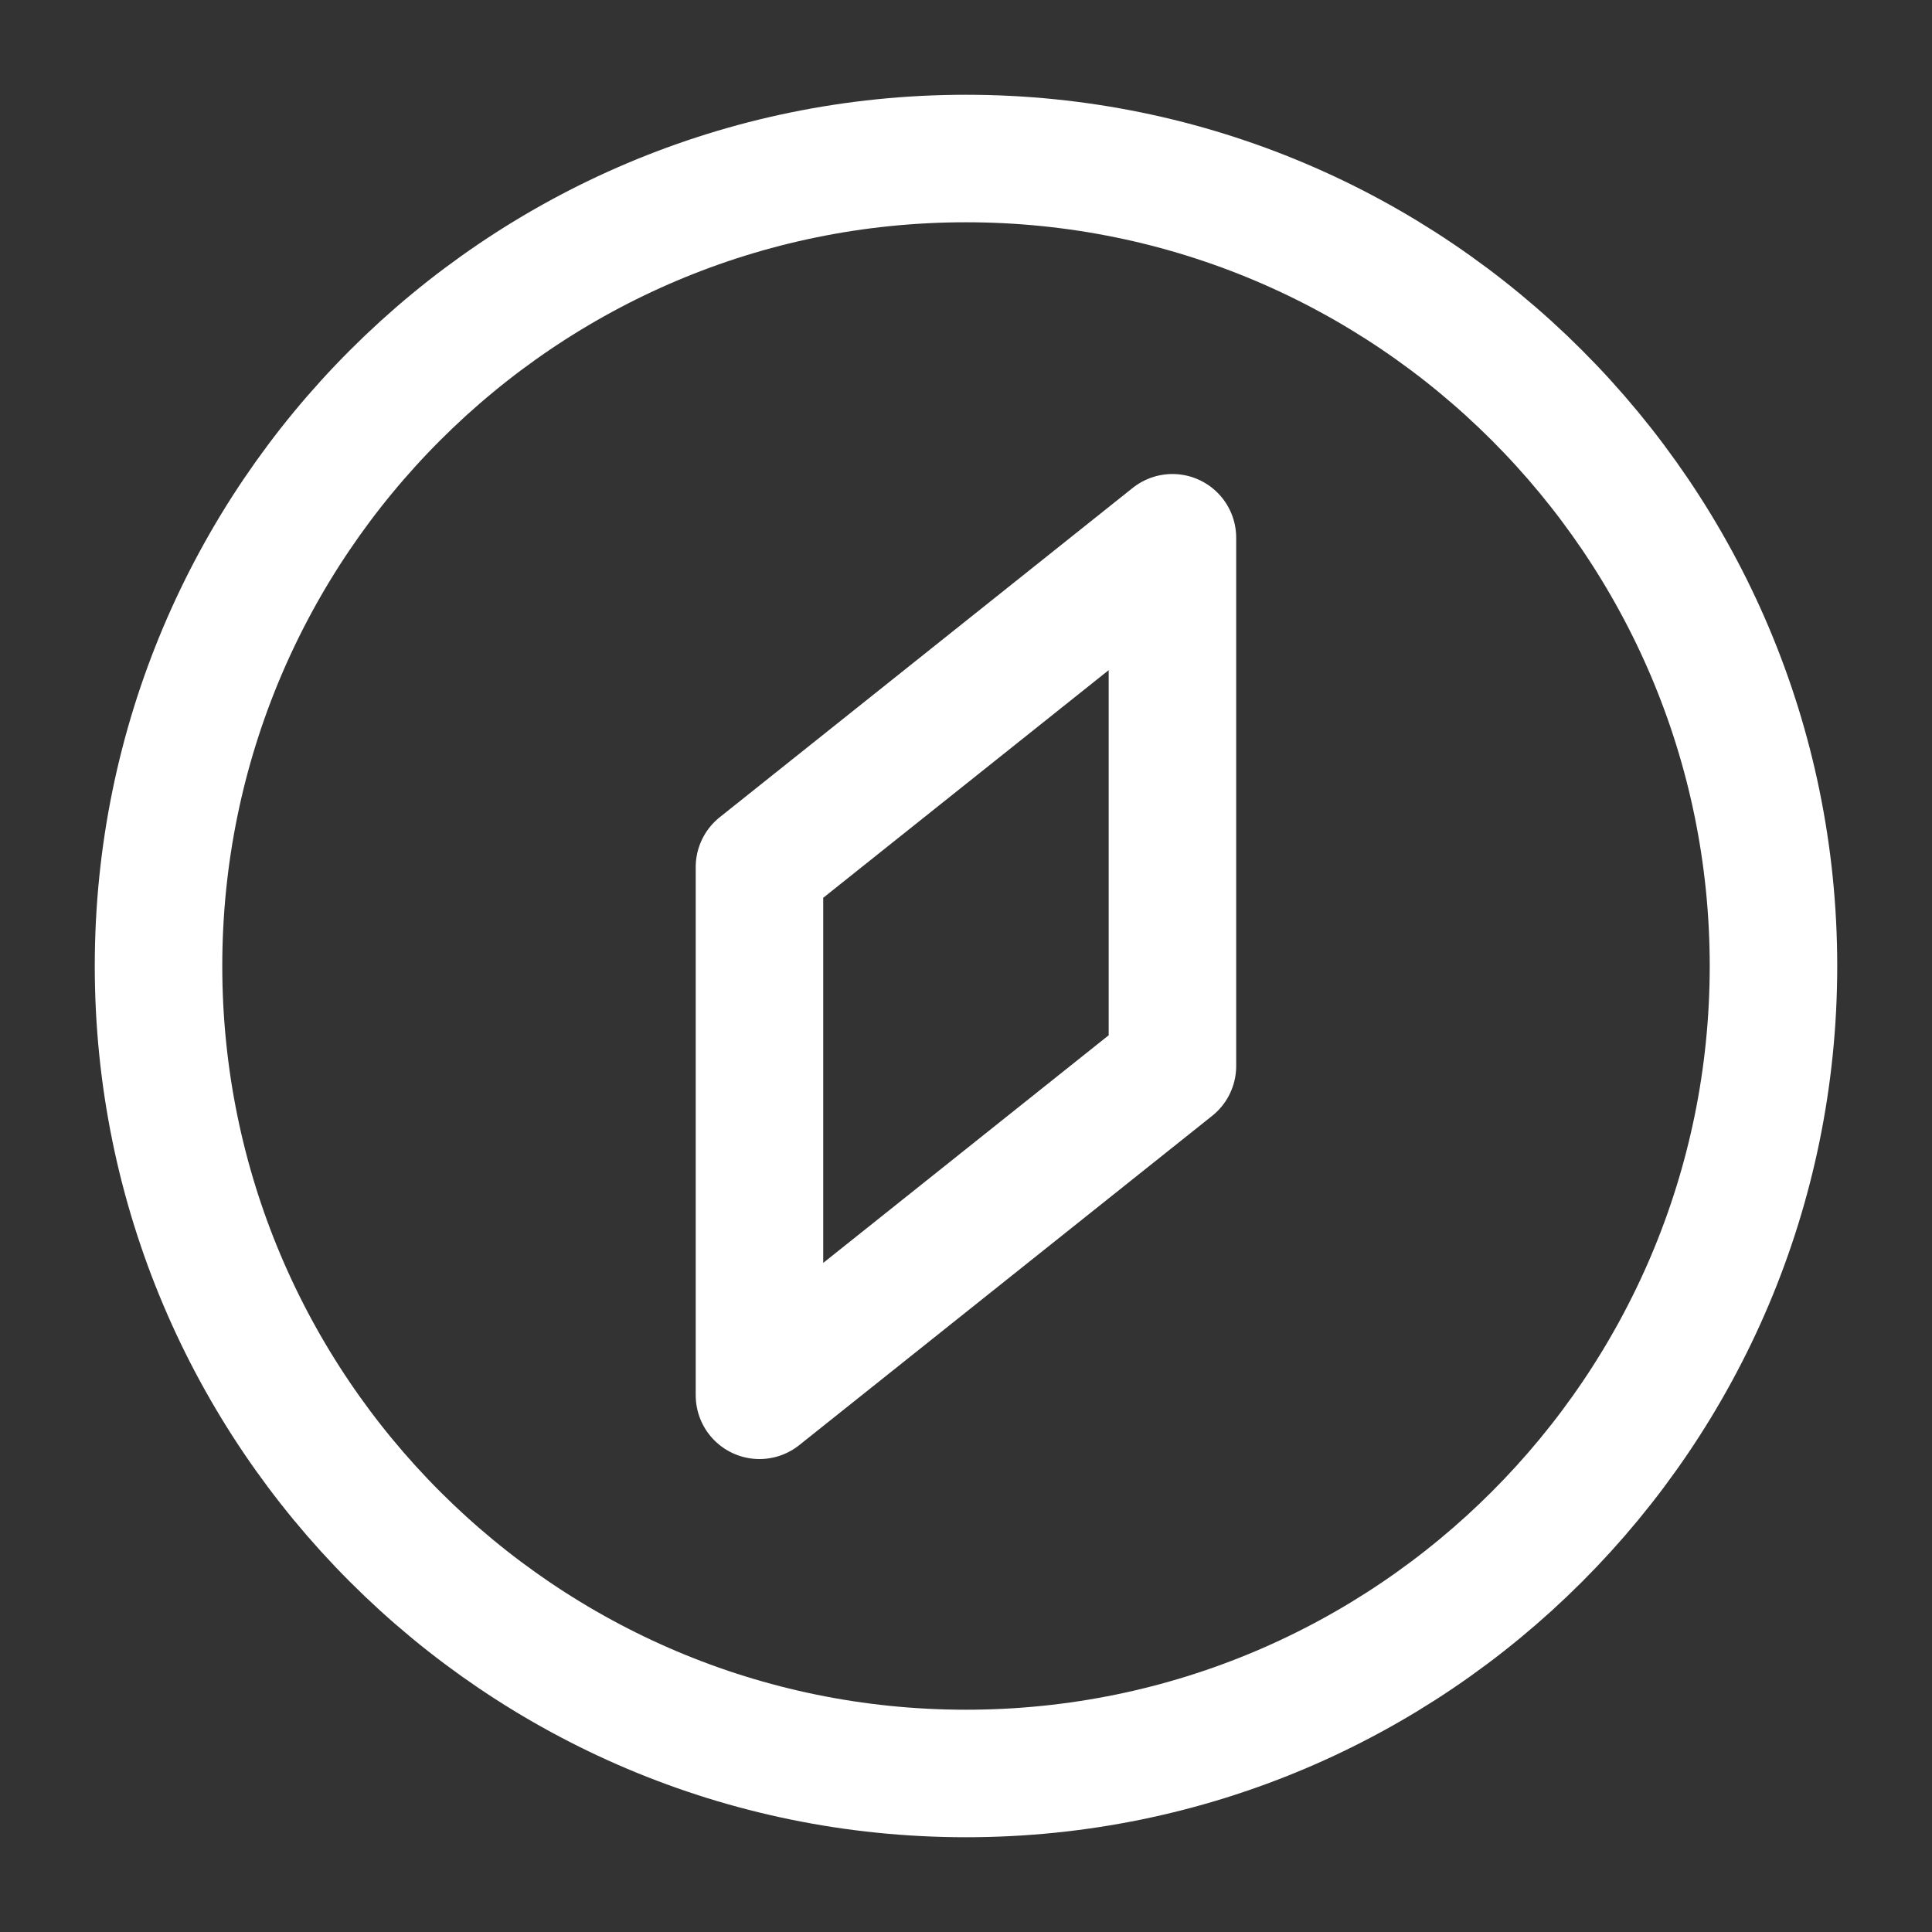
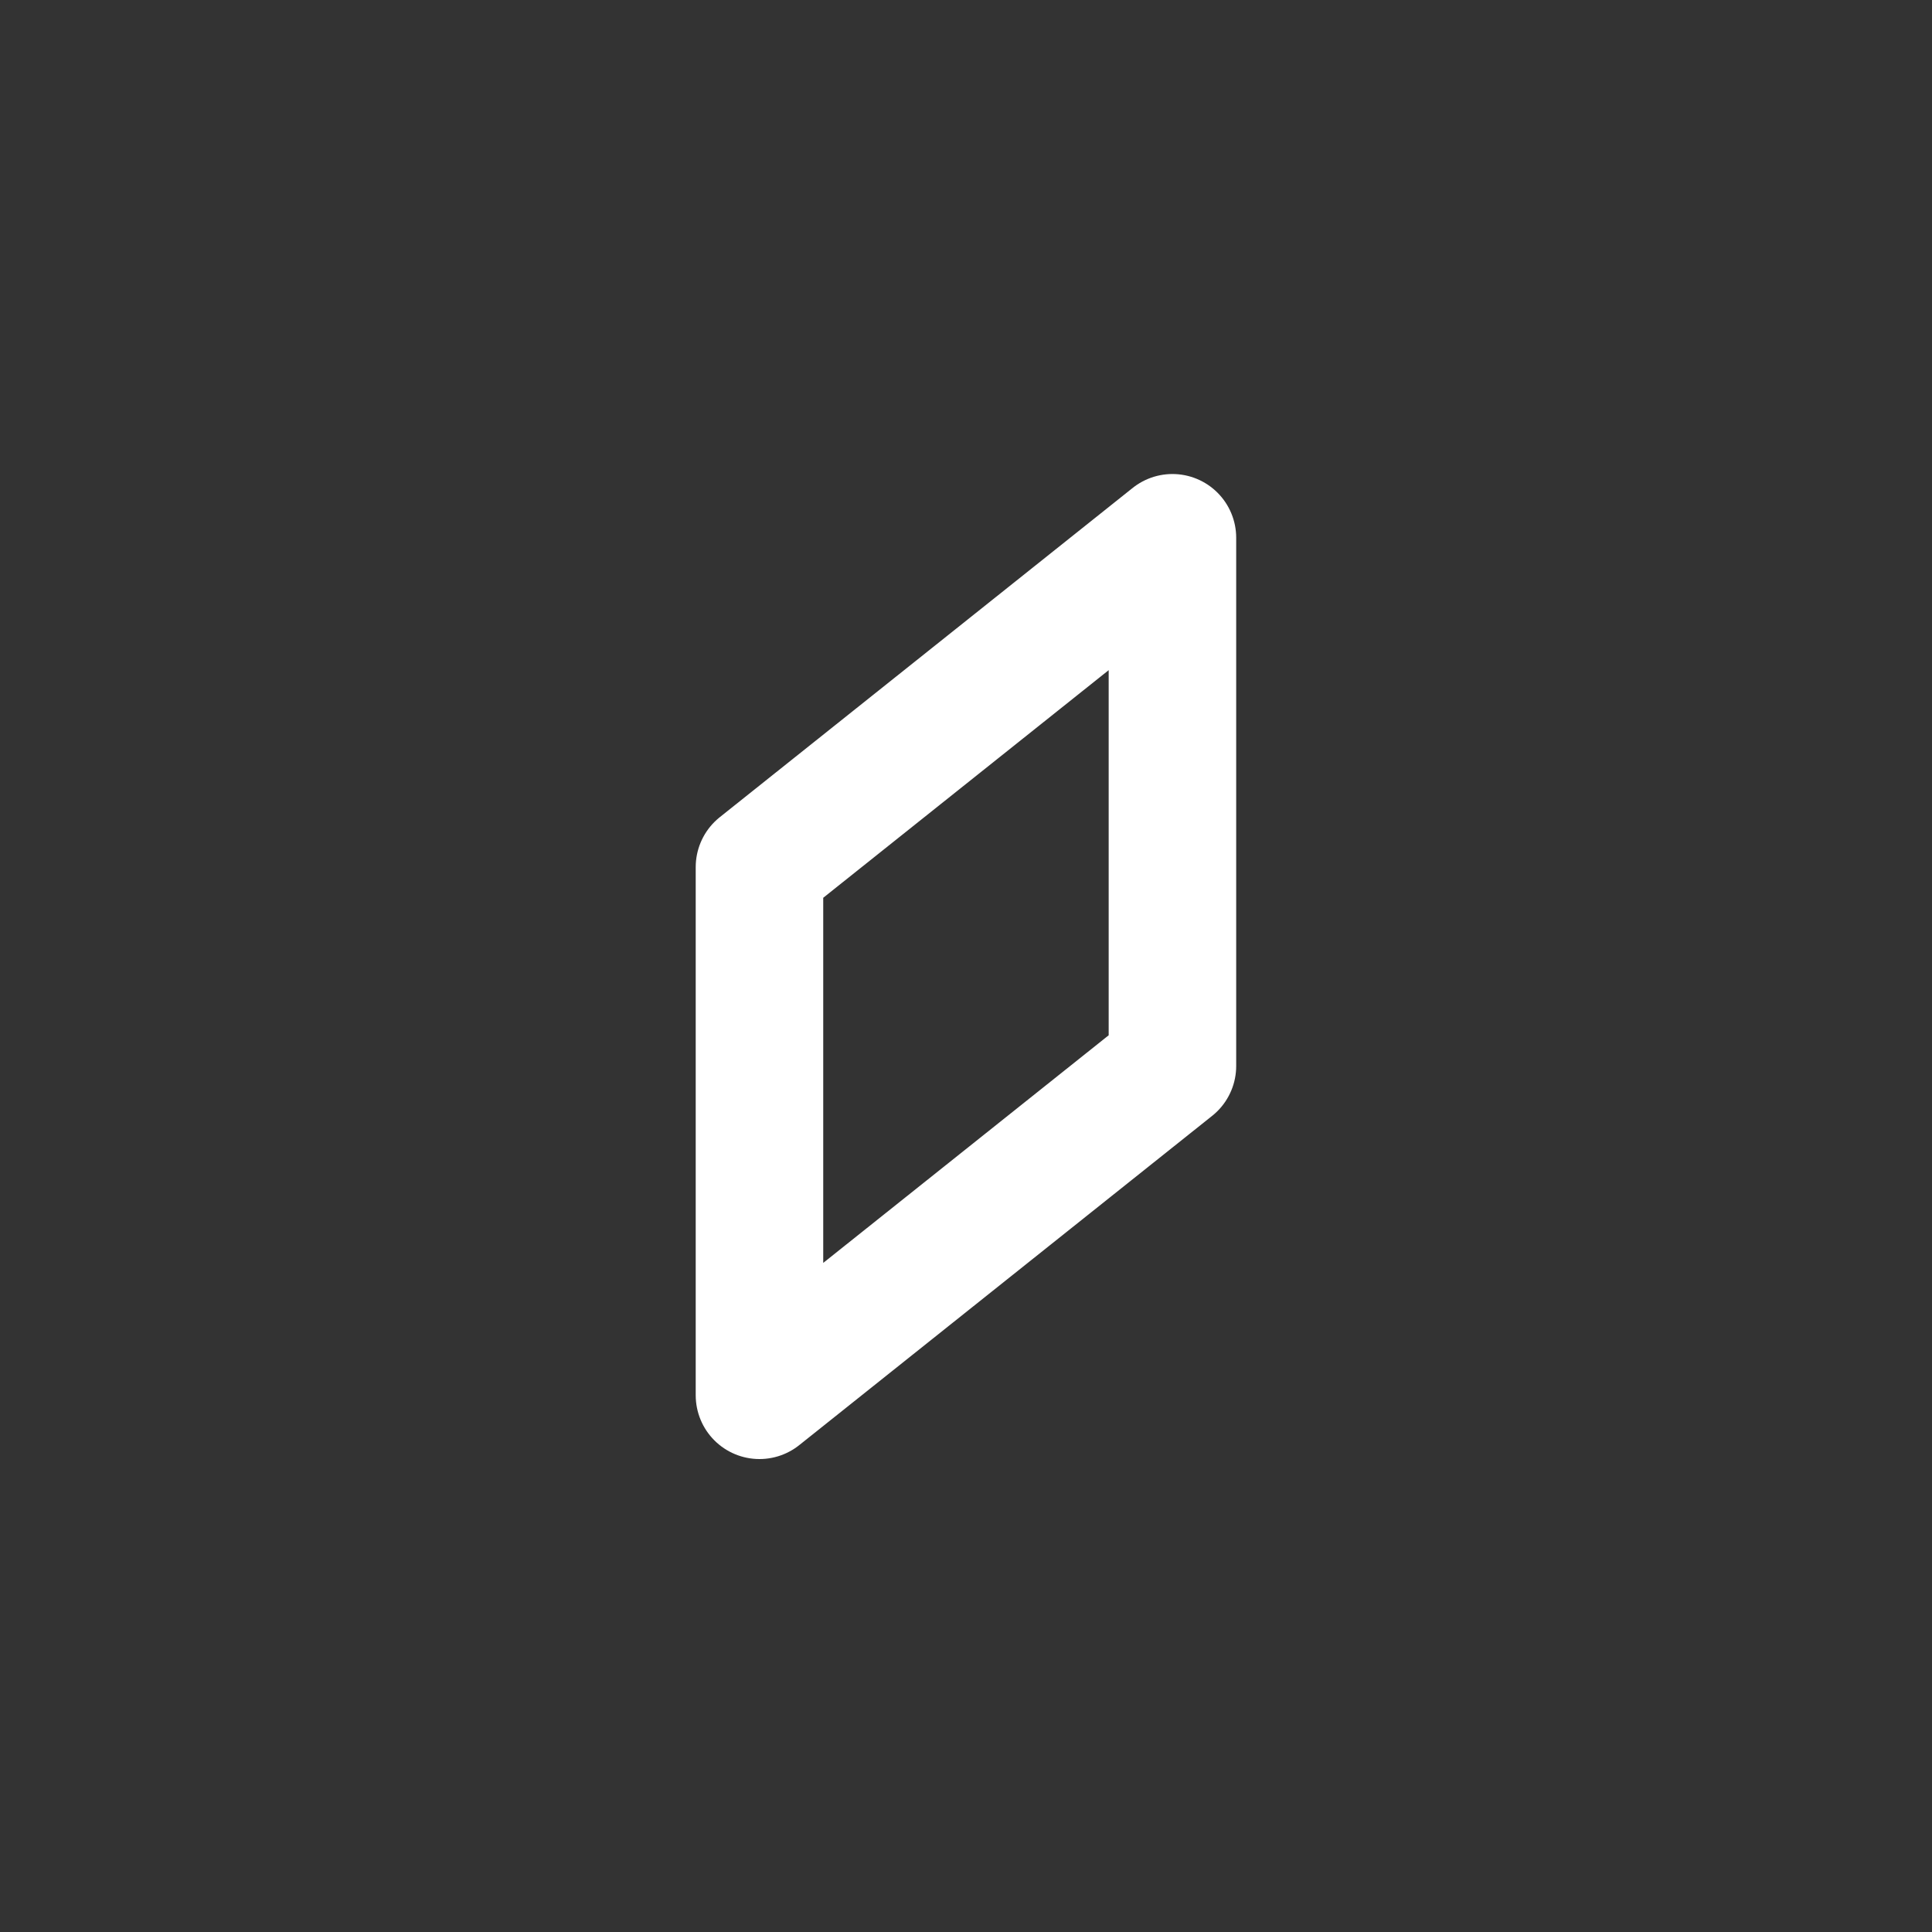
<svg xmlns="http://www.w3.org/2000/svg" width="20" height="20" viewBox="0 0 20 20" fill="none">
  <rect x="0" y="0" width="20" height="20" fill="#333333" stroke="none" />
-   <path d="M10 18.359C14.612 18.359 18.359 14.613 18.359 10C18.359 5.388 14.612 1.641 10 1.641C5.387 1.641 1.641 5.388 1.641 10C1.641 14.613 5.387 18.359 10 18.359Z" stroke="white" stroke-width="1.32" stroke-linecap="round" stroke-linejoin="round" />
  <path d="M12.137 5.567L7.862 8.976V14.444L12.137 11.035V5.567Z" stroke="white" stroke-width="1.32" stroke-linejoin="round" />
</svg>